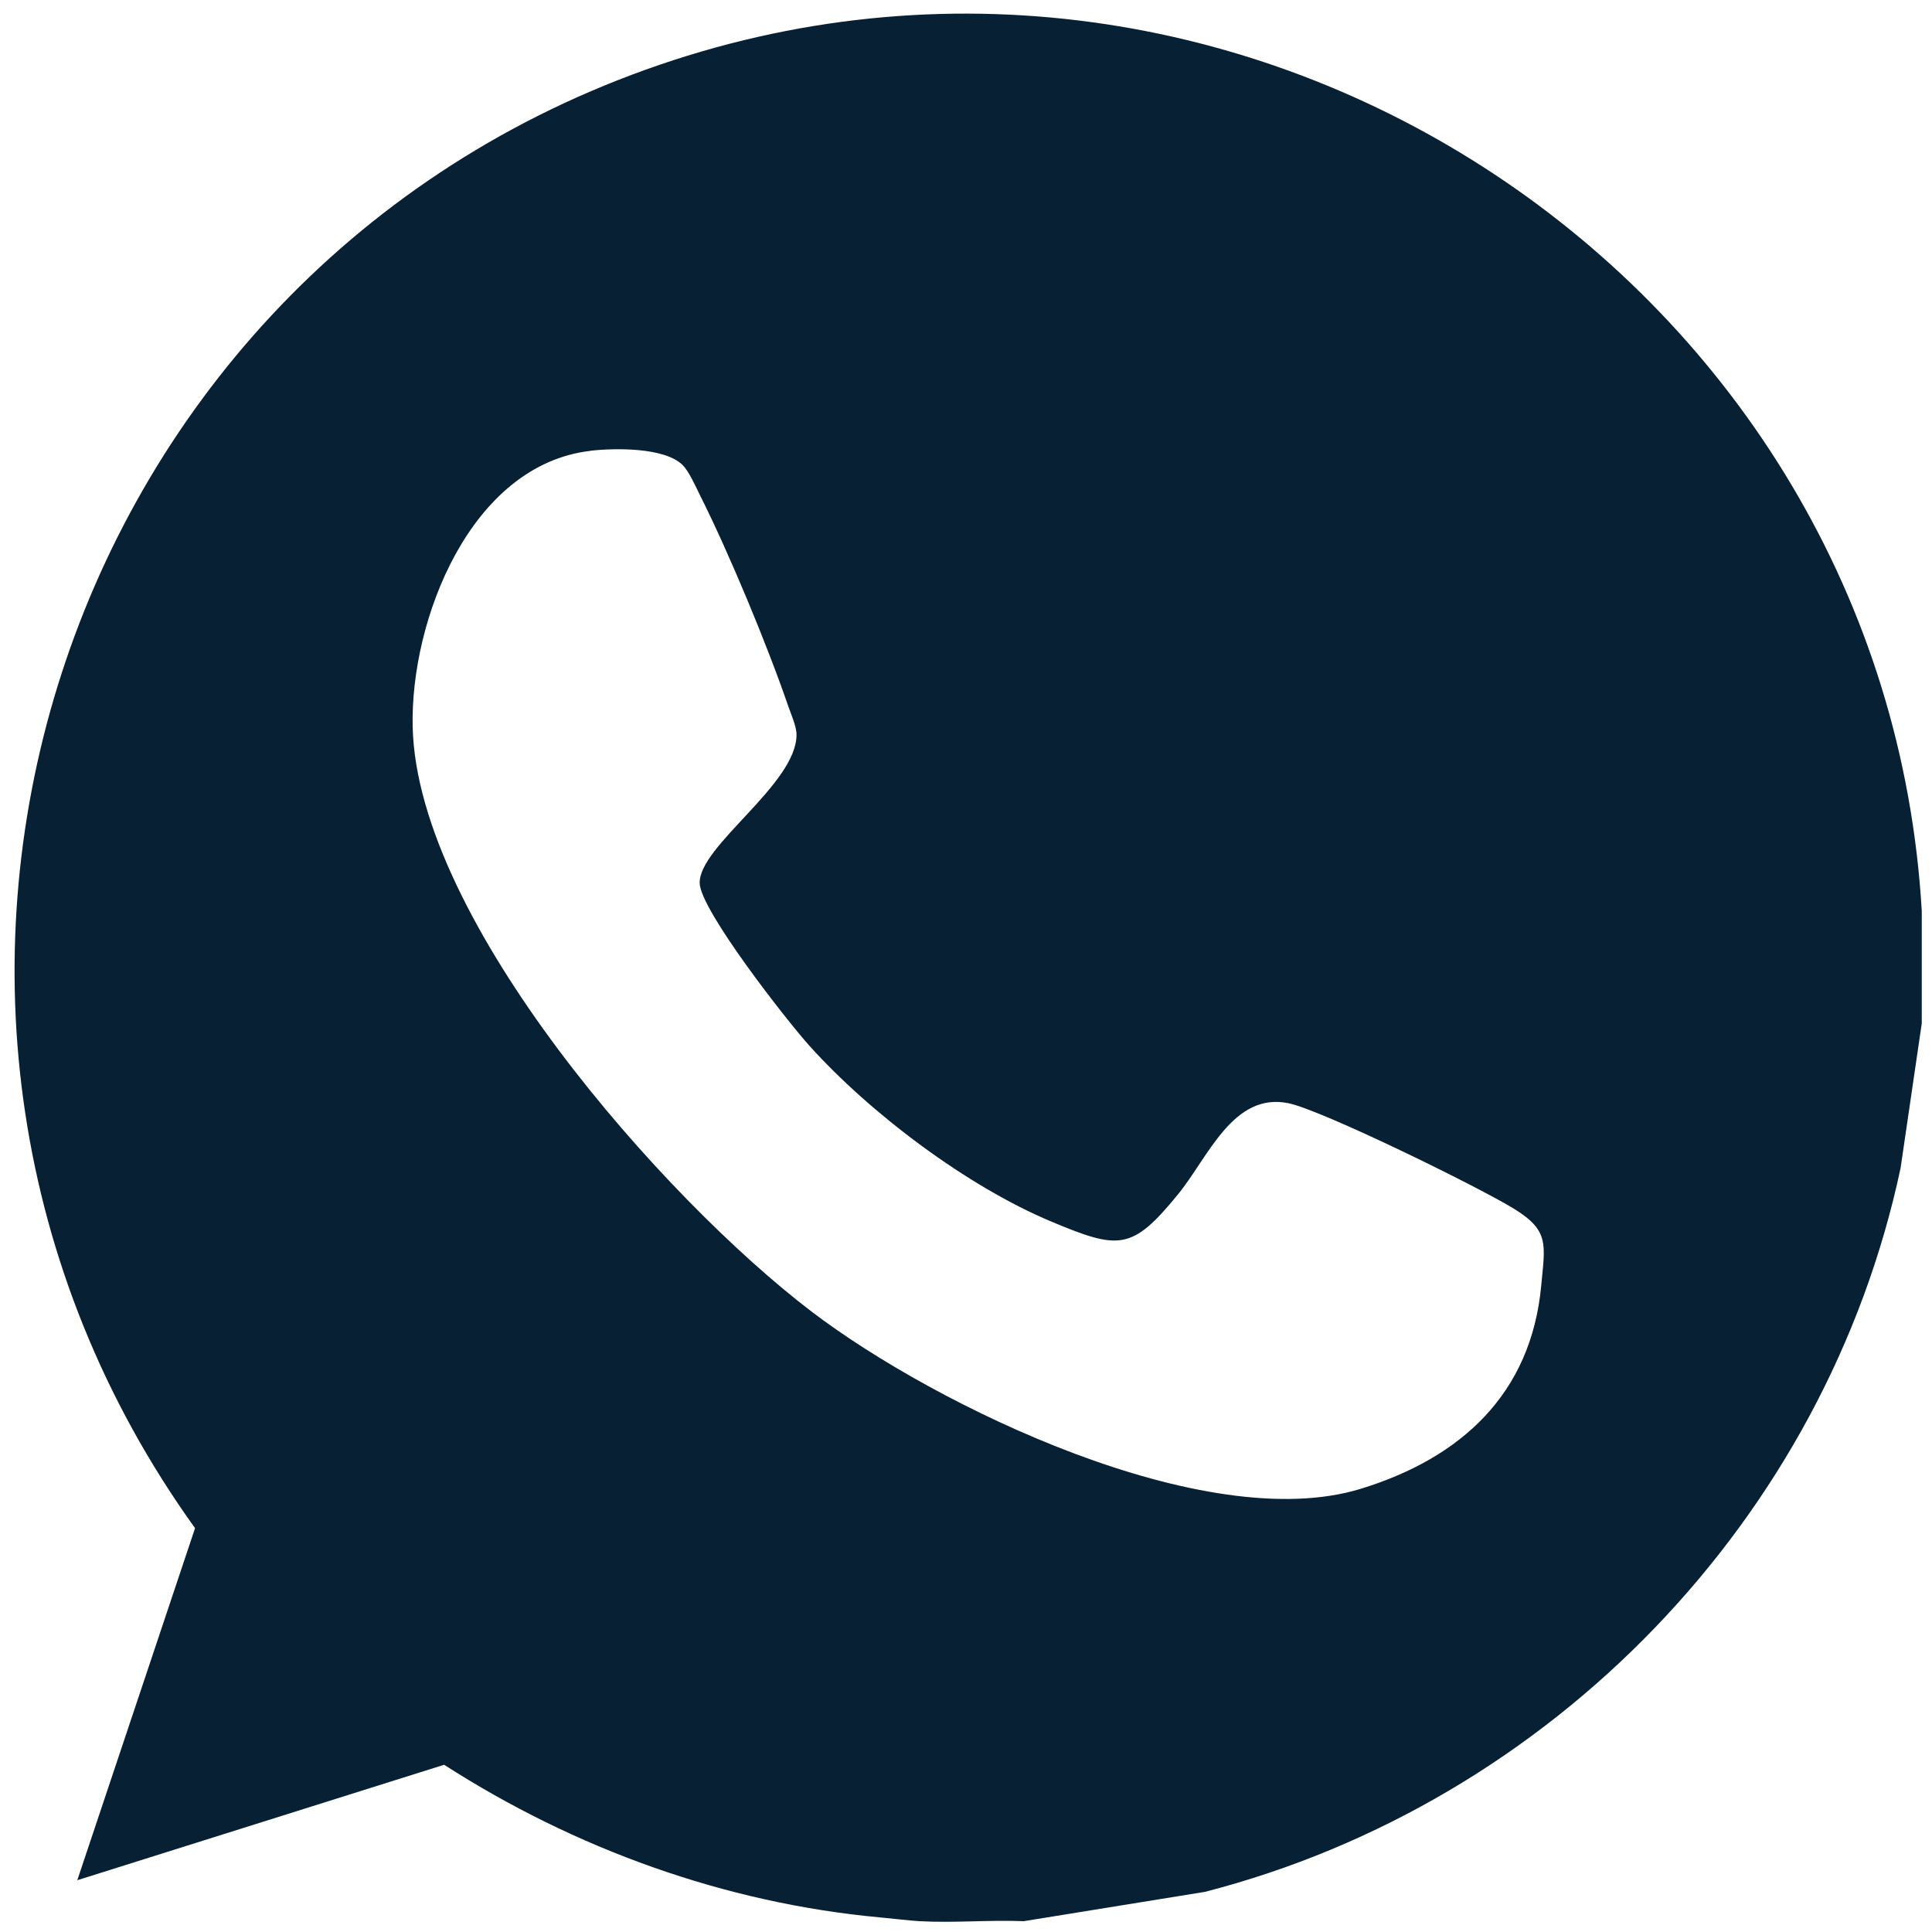
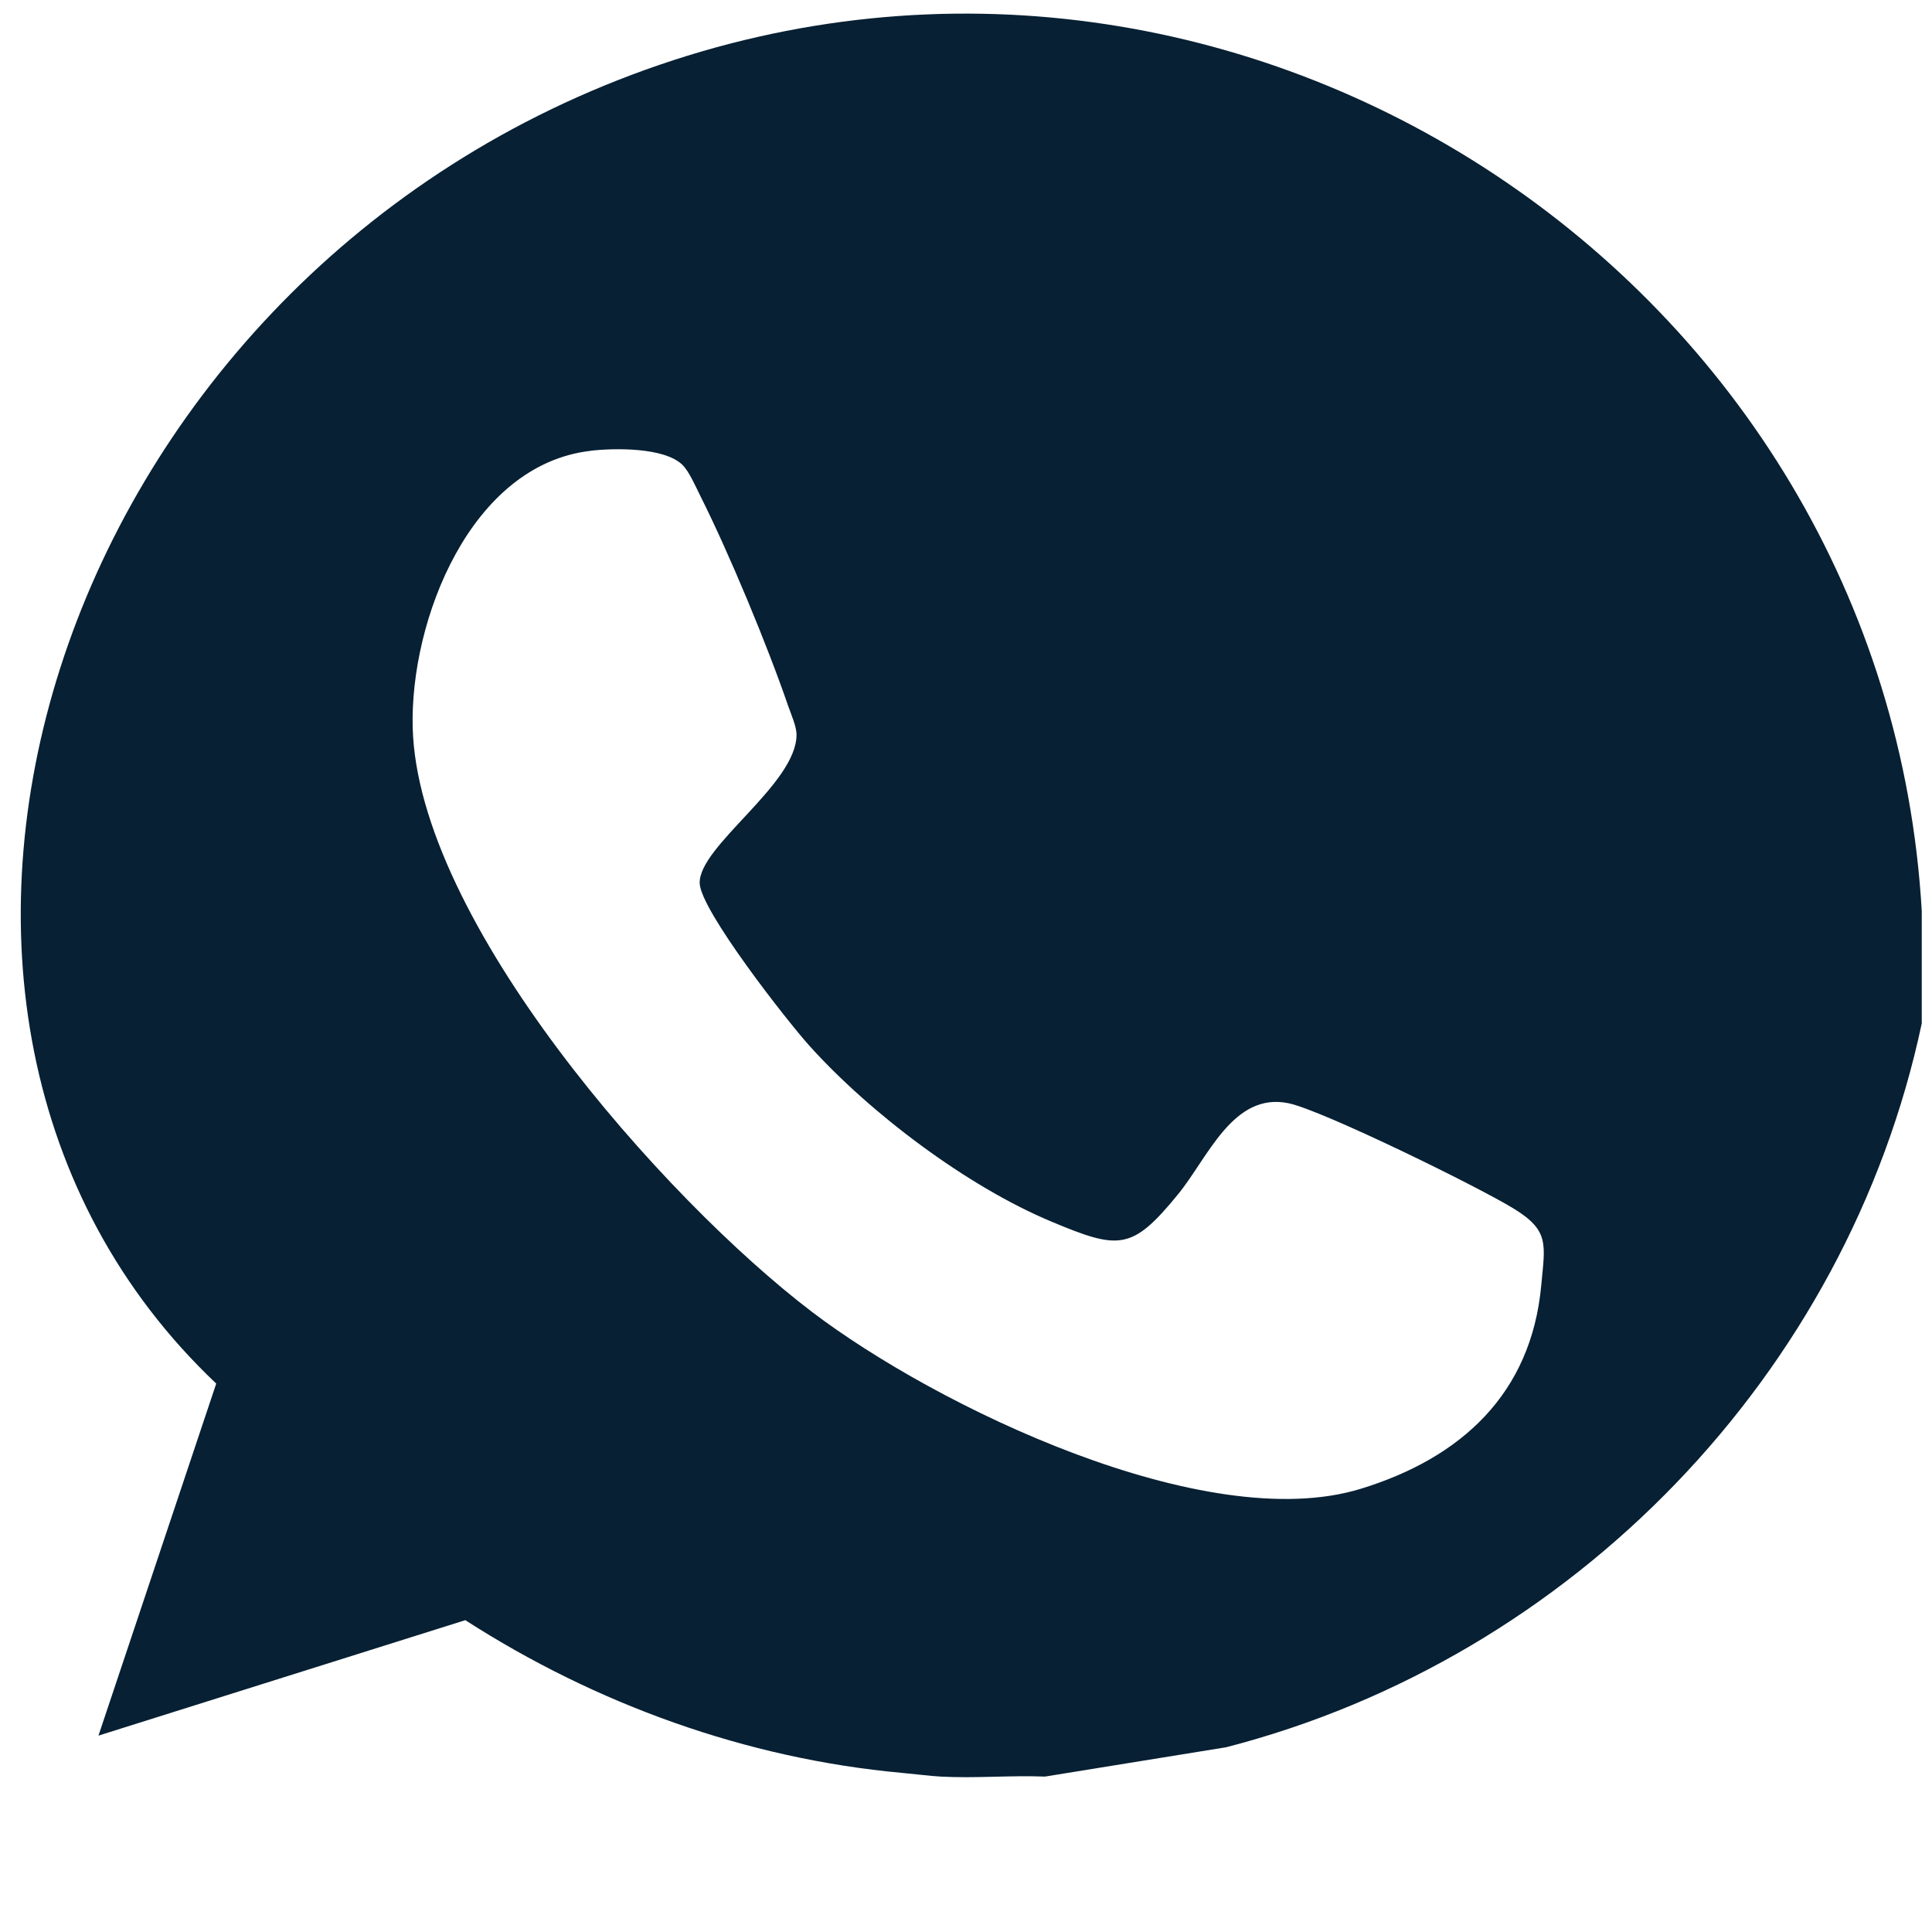
<svg xmlns="http://www.w3.org/2000/svg" id="Layer_1" data-name="Layer 1" viewBox="0 0 500 500">
  <defs>
    <style>
      .cls-1 {
        fill: #072033;
      }
    </style>
  </defs>
-   <path class="cls-1" d="M497.35,235.94v28.92l-5.48,37.42c-19.29,90.75-90.36,164.2-180.03,187.33l-46.9,7.59c-8.95-.36-18.07.49-27,0-2.66-.15-6.99-.69-10.12-.97-40.24-3.69-79.11-17.8-112.88-39.51l-94.94,29.88,30.48-91.11C-45.43,262.05,12.69,73.53,167.05,18.05c154.58-55.56,320.96,54.93,330.31,217.89ZM152.87,116.67c-31.12,3.58-46.75,43.84-46.07,71.53,1.22,50.06,64.93,122.07,103.28,151.27,32.16,24.49,101.88,58.17,142.08,45.83,25.97-7.97,44.11-24.56,46.71-52.61.99-10.67,2.15-14.16-6.95-19.8s-49.72-25.56-58.44-27.37c-14.38-2.98-20.82,14.04-28.61,23.57-11.93,14.61-15.25,14.4-32.86,7.02-21.76-9.12-46.77-27.96-62.53-45.46-5.77-6.41-28.16-35.01-28.4-42.05-.33-9.63,25.09-25.62,25.06-38.47,0-2.17-1.43-5.31-2.18-7.48-5.39-15.7-15.31-39.58-22.75-54.38-1.14-2.28-2.87-6.27-4.58-7.95-4.68-4.58-17.52-4.38-23.77-3.67Z" />
+   <path class="cls-1" d="M497.35,235.94v28.92c-19.29,90.75-90.36,164.2-180.03,187.33l-46.9,7.59c-8.95-.36-18.07.49-27,0-2.66-.15-6.99-.69-10.12-.97-40.24-3.69-79.11-17.8-112.88-39.51l-94.94,29.88,30.48-91.11C-45.43,262.05,12.69,73.53,167.05,18.05c154.58-55.56,320.96,54.93,330.31,217.89ZM152.87,116.67c-31.12,3.58-46.75,43.84-46.07,71.53,1.22,50.06,64.93,122.07,103.28,151.27,32.16,24.49,101.88,58.17,142.08,45.83,25.97-7.97,44.11-24.56,46.71-52.61.99-10.67,2.15-14.16-6.95-19.8s-49.72-25.56-58.44-27.37c-14.38-2.98-20.82,14.04-28.61,23.57-11.93,14.61-15.25,14.4-32.86,7.02-21.76-9.12-46.77-27.96-62.53-45.46-5.77-6.41-28.16-35.01-28.4-42.05-.33-9.63,25.09-25.62,25.06-38.47,0-2.17-1.43-5.31-2.18-7.48-5.39-15.7-15.31-39.58-22.75-54.38-1.14-2.28-2.87-6.27-4.58-7.95-4.68-4.58-17.52-4.38-23.77-3.67Z" />
</svg>